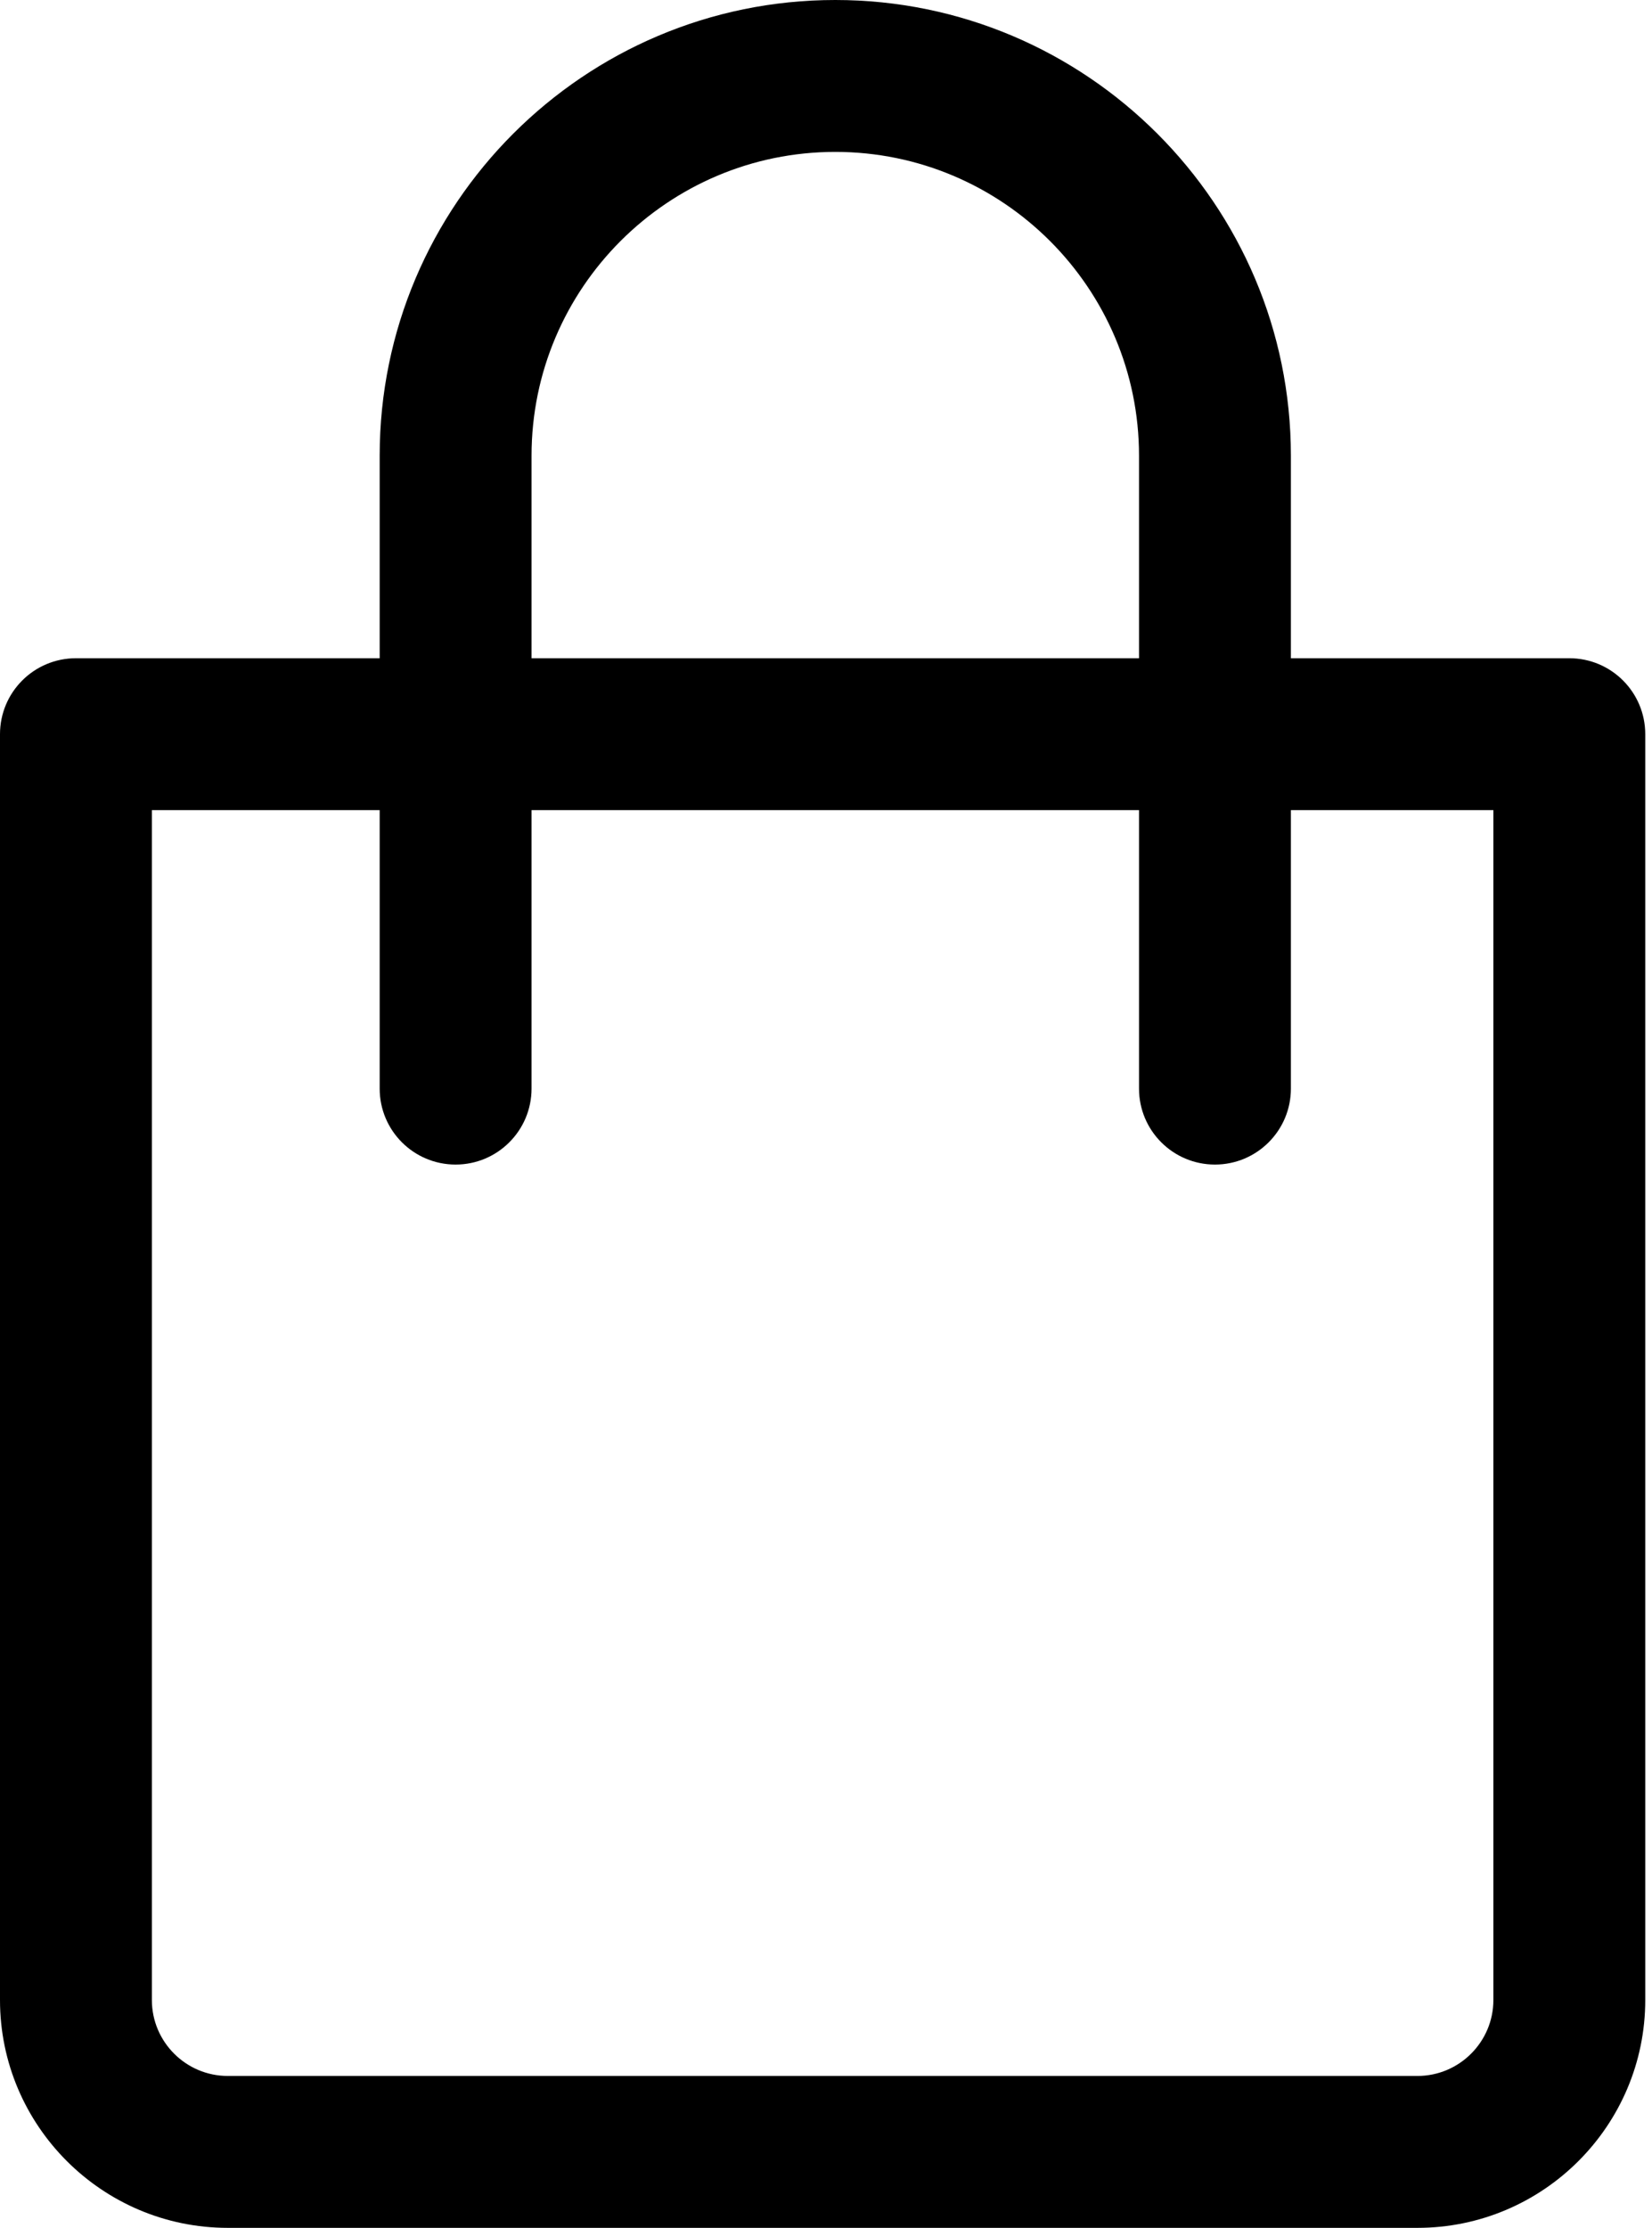
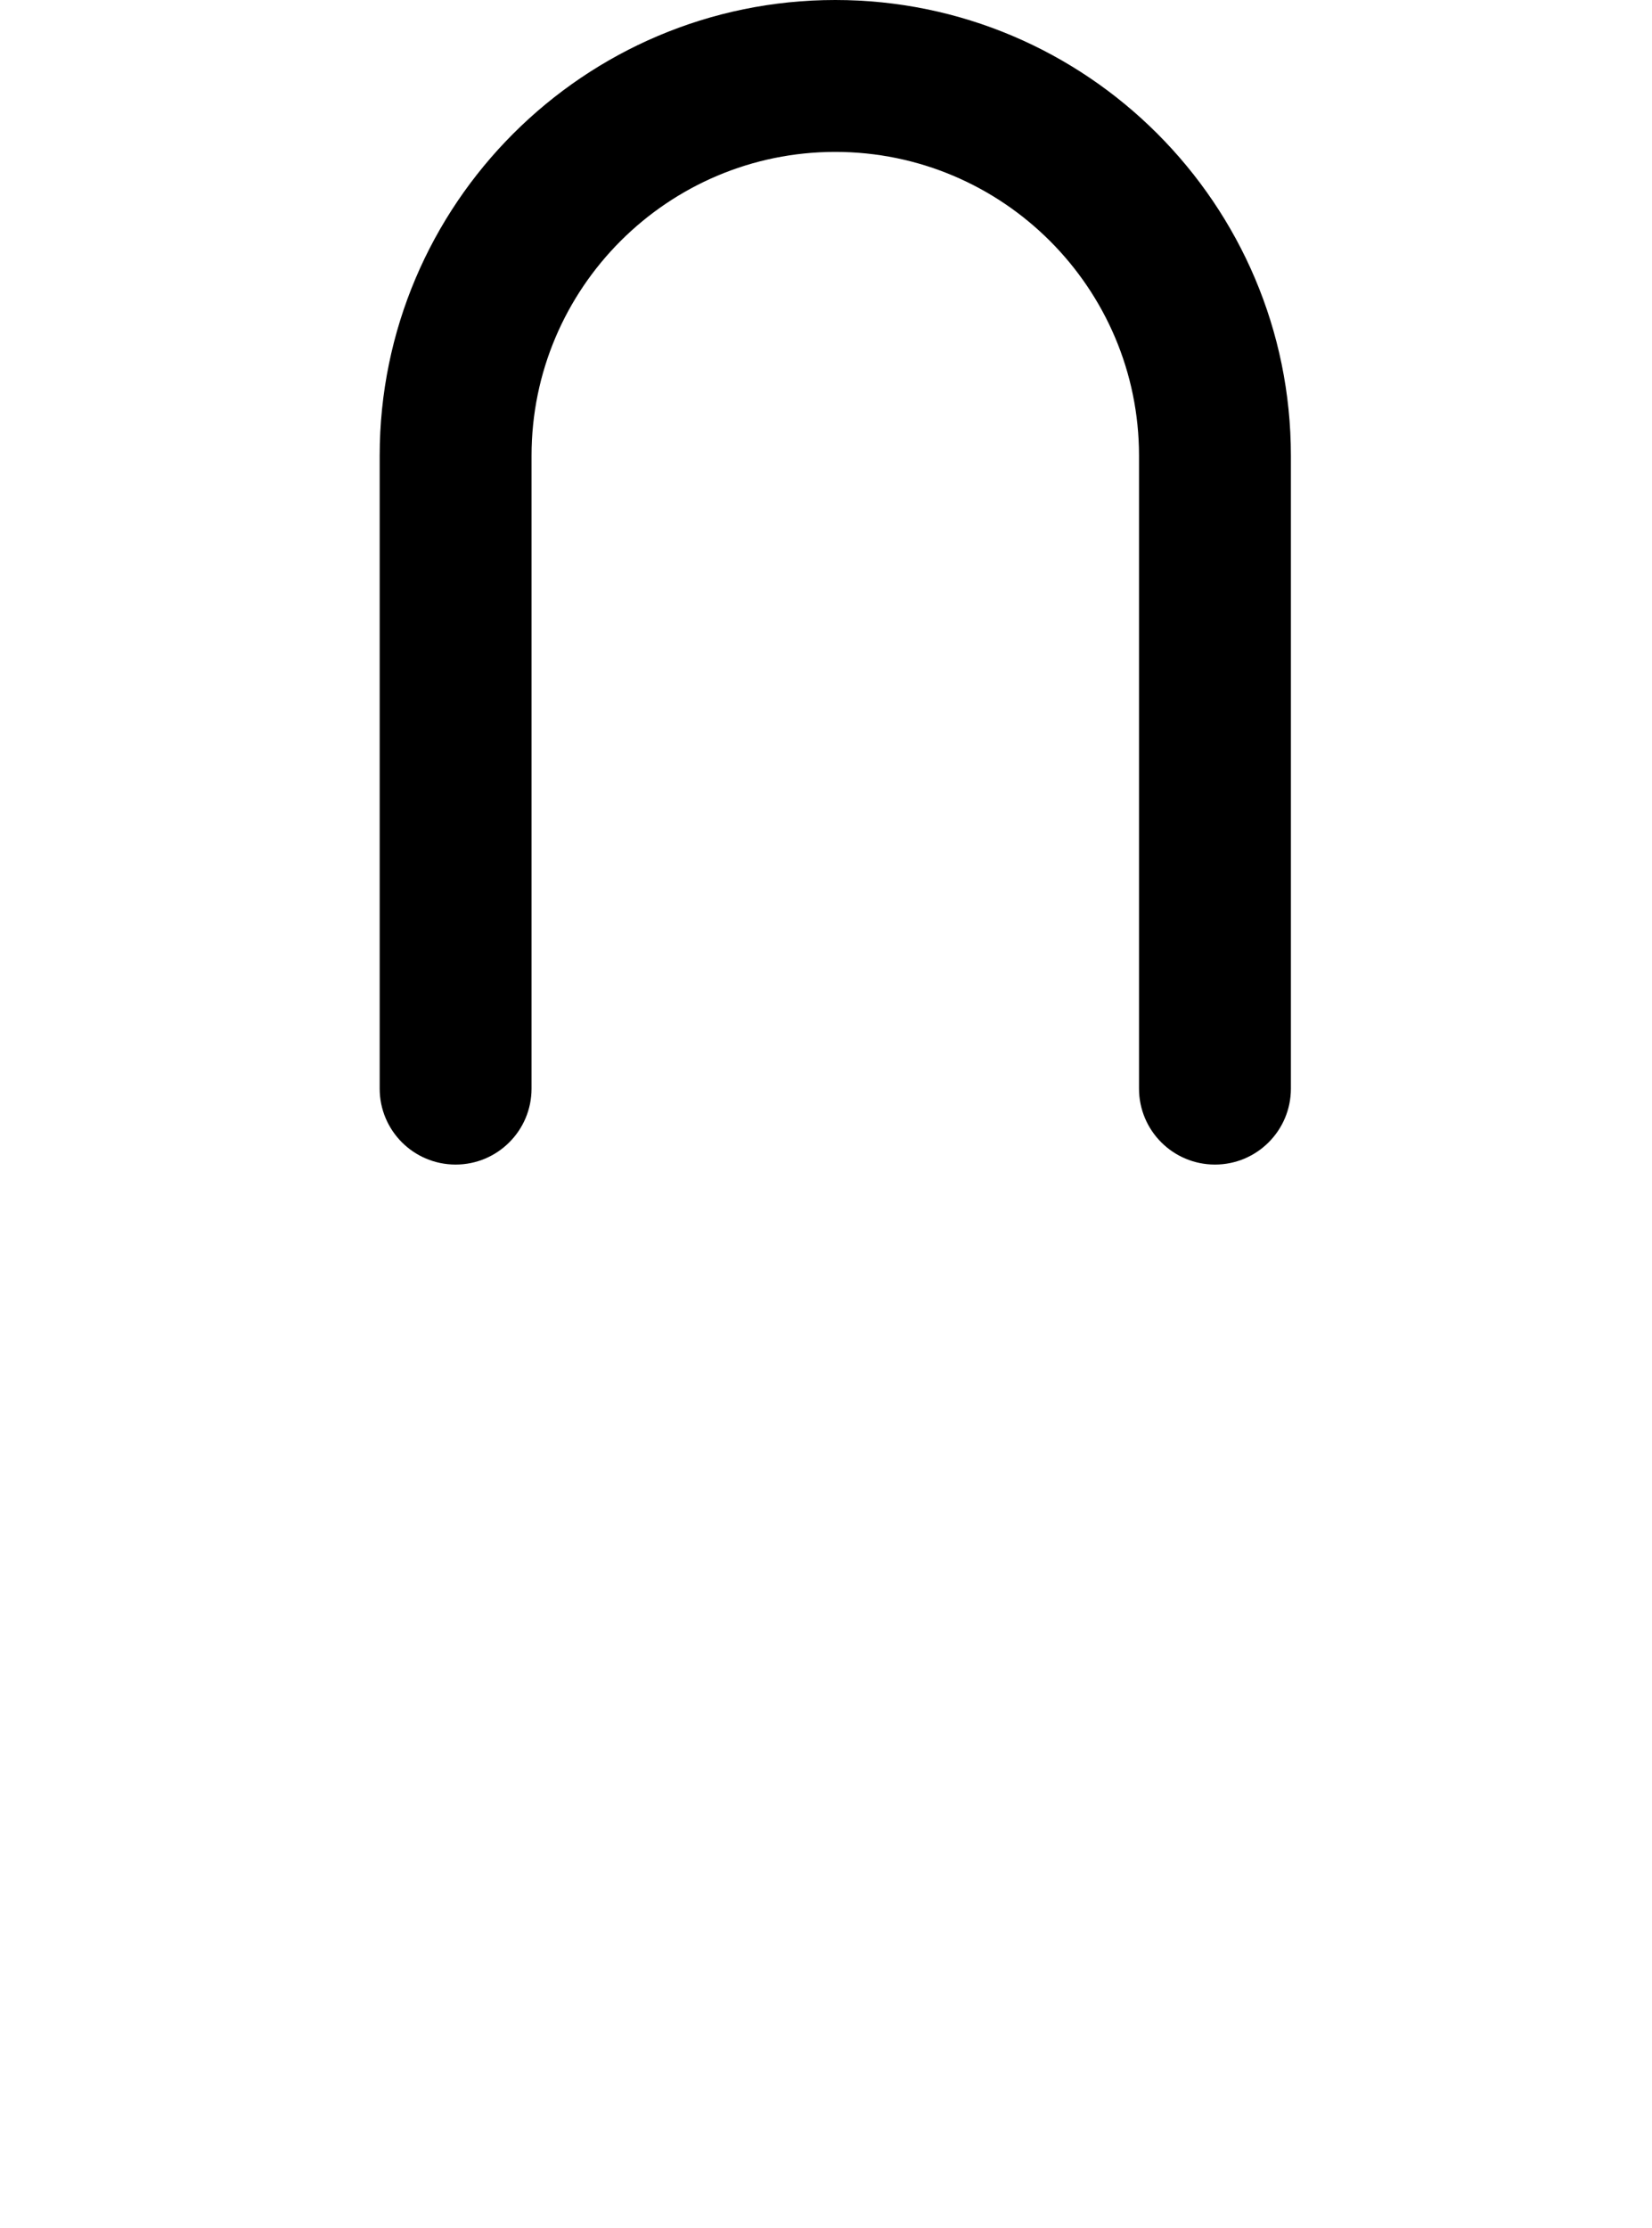
<svg xmlns="http://www.w3.org/2000/svg" width="178" height="240" viewBox="0 0 178 240" fill="none">
-   <path d="M169.09 70.909H8.182C3.663 70.909 0 74.572 0 79.091V215.455C0 228.99 11.013 240 24.546 240H152.727C166.263 240 177.273 228.99 177.273 215.455V79.091C177.272 74.572 173.61 70.909 169.09 70.909ZM160.909 215.454C160.909 219.965 157.238 223.636 152.727 223.636H24.546C20.035 223.636 16.364 219.965 16.364 215.454V87.273H160.909V215.454Z" fill="black" />
  <path d="M90 0C62.932 0 40.909 22.023 40.909 49.091V117.273C40.909 121.792 44.572 125.455 49.091 125.455C53.61 125.455 57.273 121.792 57.273 117.273V49.091C57.273 31.044 71.954 16.364 90 16.364C108.047 16.364 122.727 31.044 122.727 49.091V117.273C122.727 121.792 126.39 125.455 130.909 125.455C135.429 125.455 139.091 121.792 139.091 117.273V49.091C139.09 22.023 117.068 0 90 0Z" fill="black" />
</svg>